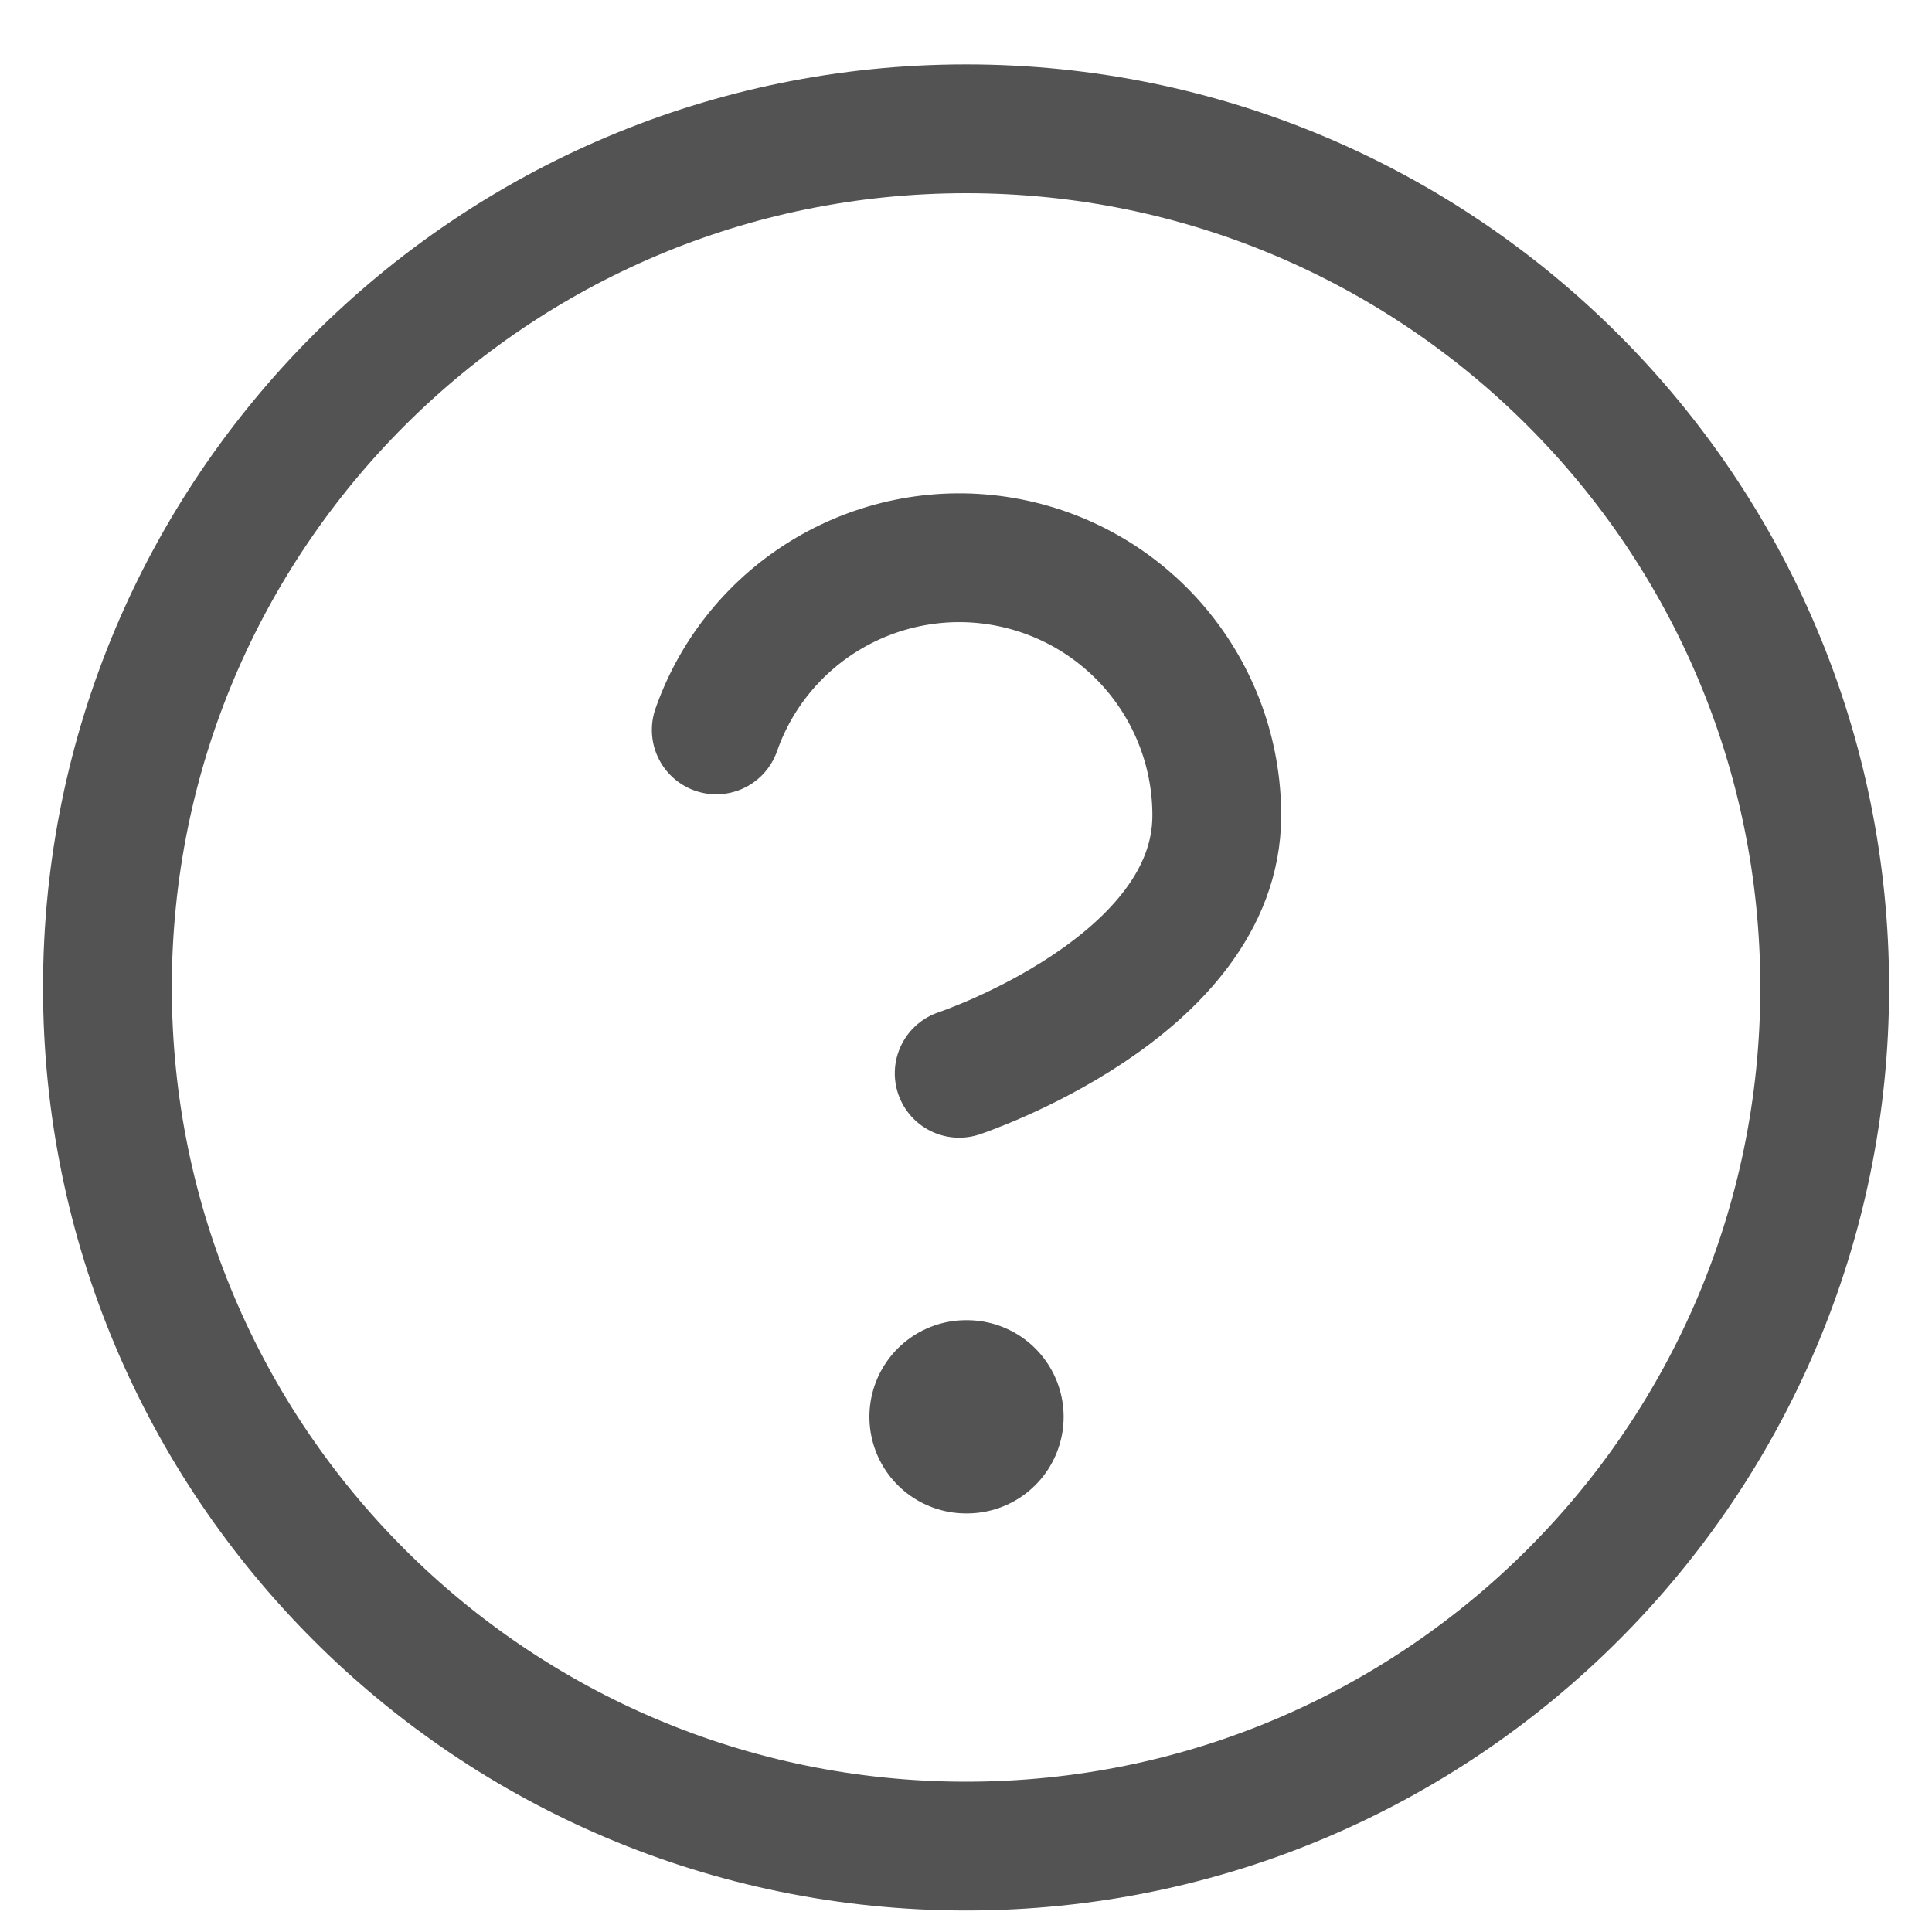
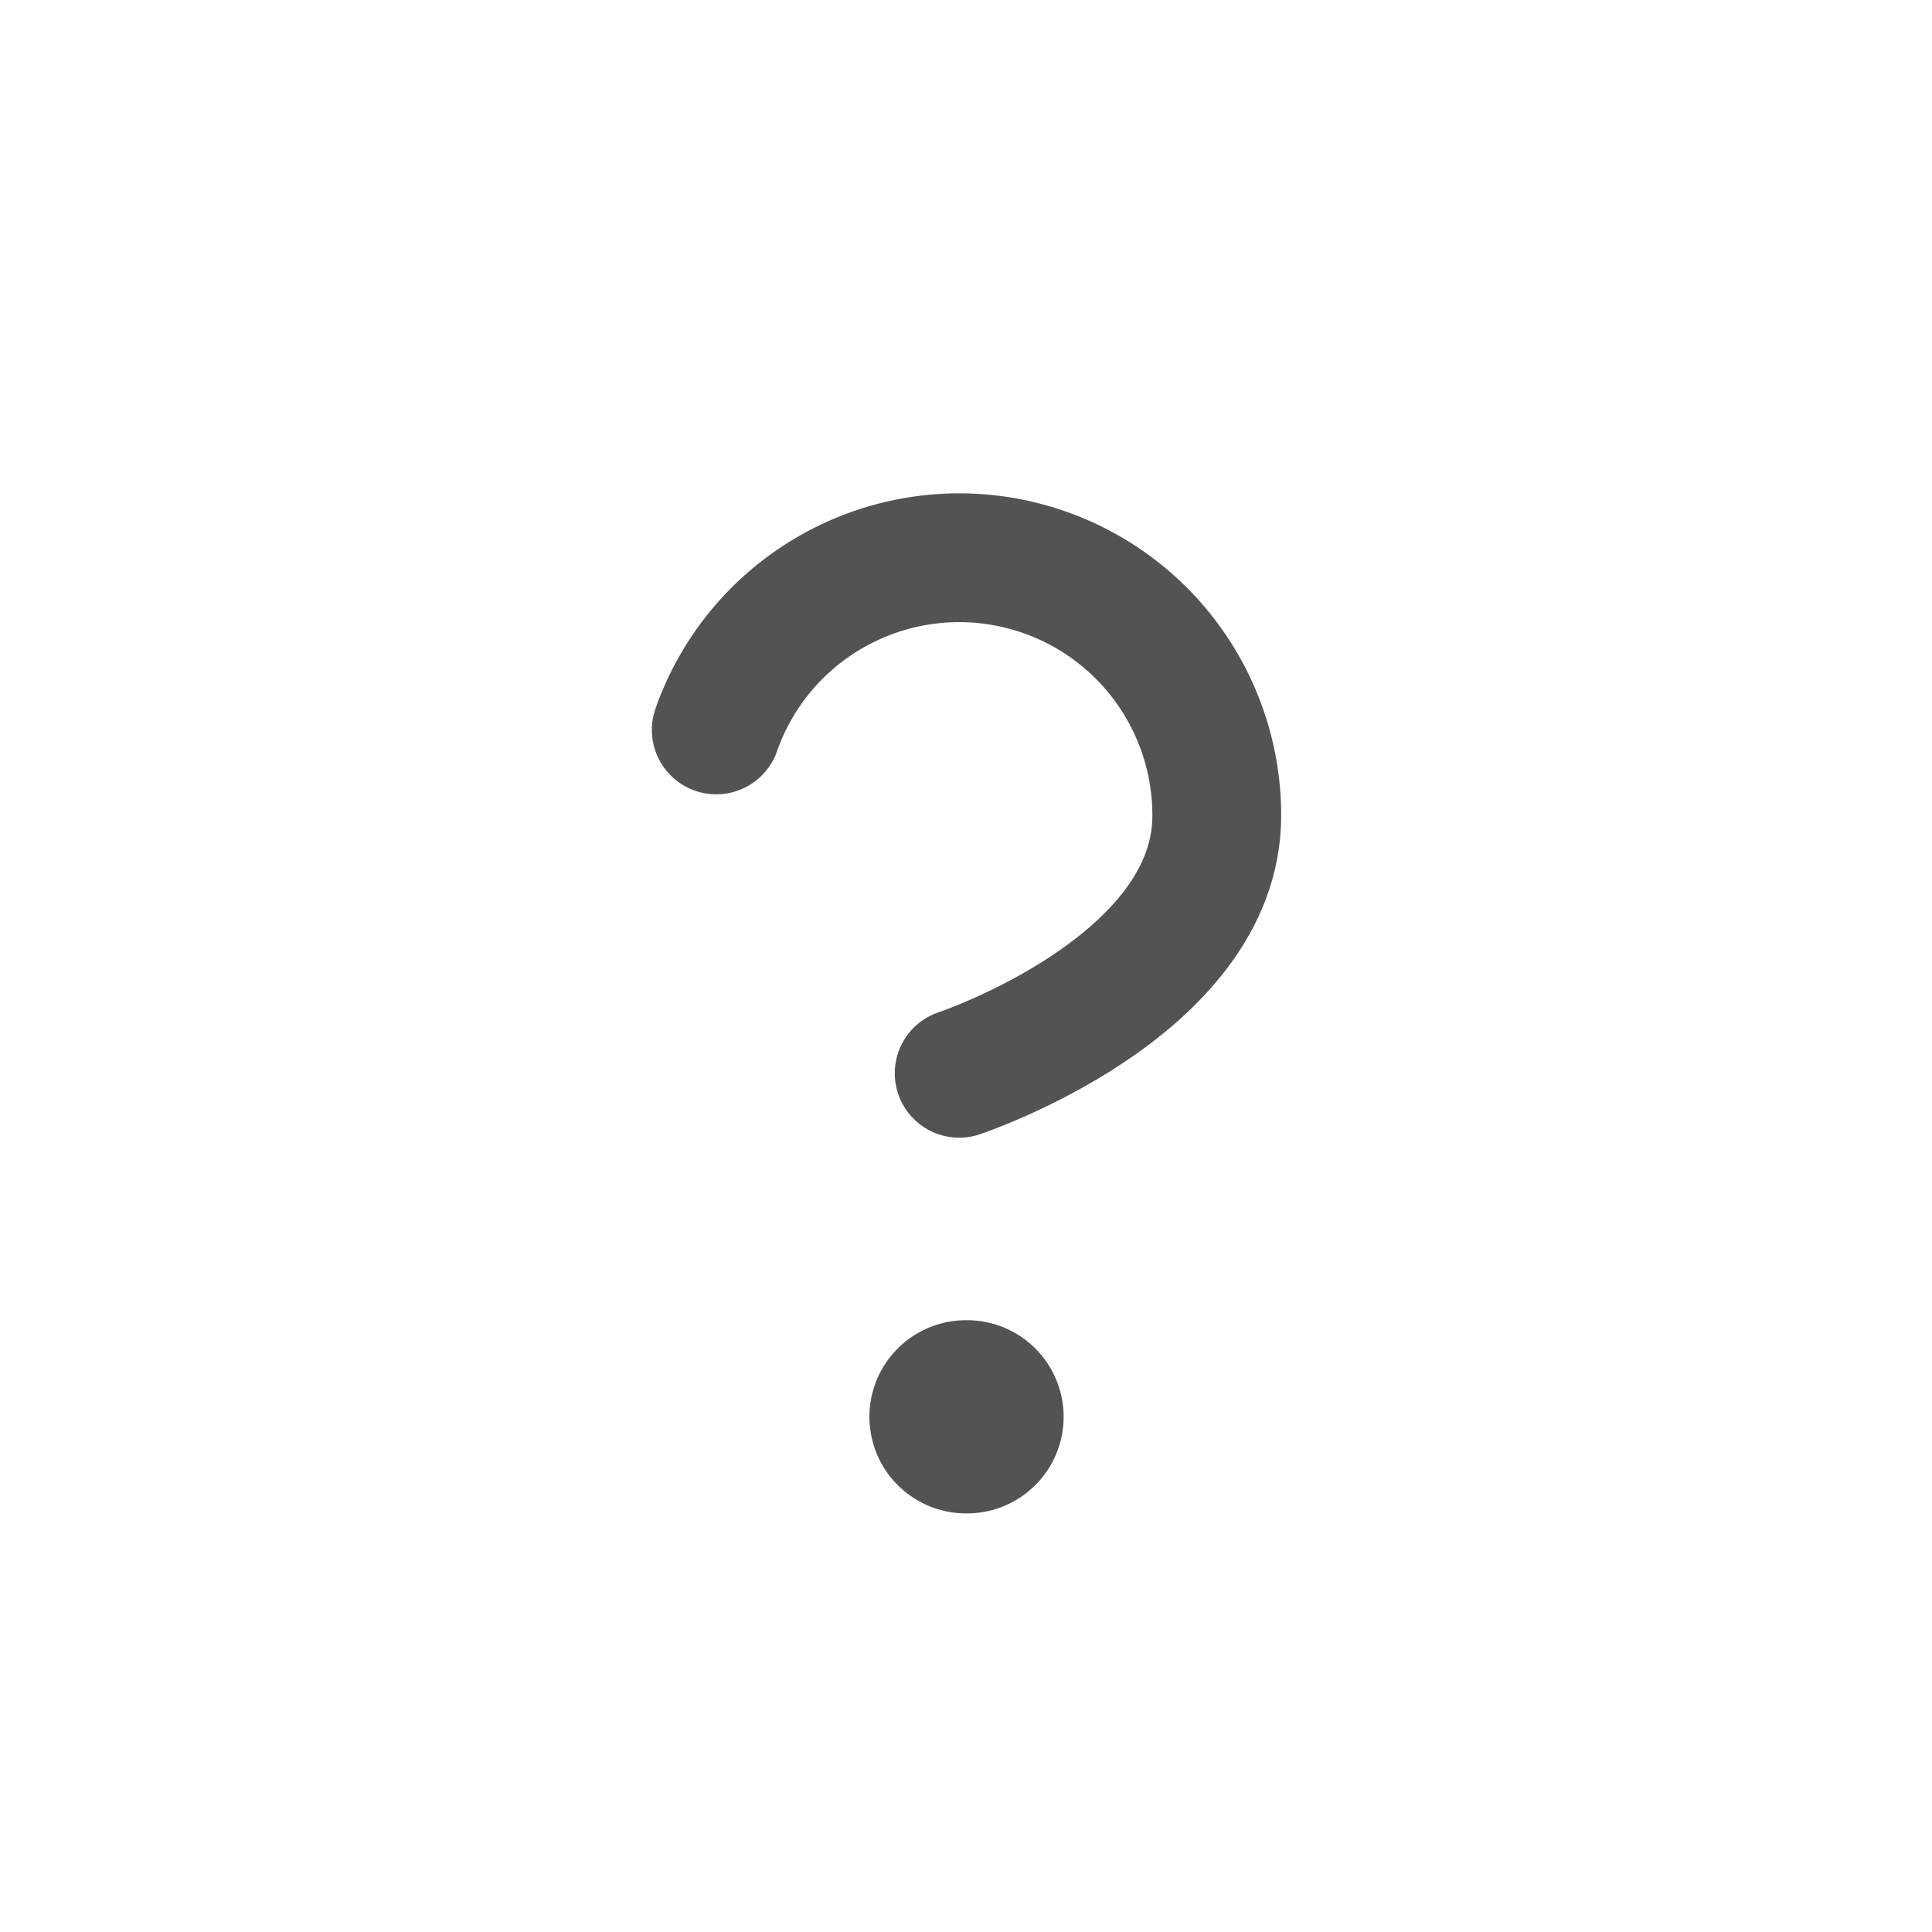
<svg xmlns="http://www.w3.org/2000/svg" width="15" height="15" viewBox="0 0 15 15" fill="none">
-   <path d="M7.501 14.333C11.182 14.333 14.167 11.349 14.167 7.667C14.167 3.985 11.182 1 7.501 1C3.819 1 0.834 3.985 0.834 7.667C0.834 11.349 3.819 14.333 7.501 14.333Z" stroke="#535353" stroke-linecap="round" stroke-linejoin="round" />
  <path d="M5.561 5.667C5.717 5.221 6.027 4.845 6.434 4.606C6.841 4.367 7.32 4.279 7.785 4.359C8.251 4.439 8.673 4.681 8.977 5.042C9.281 5.404 9.448 5.861 9.447 6.333C9.447 7.667 7.447 8.333 7.447 8.333" stroke="#535353" stroke-linecap="round" stroke-linejoin="round" />
  <path d="M7.5 11H7.508" stroke="#535353" stroke-width="1.5" stroke-linecap="round" stroke-linejoin="round" />
</svg>